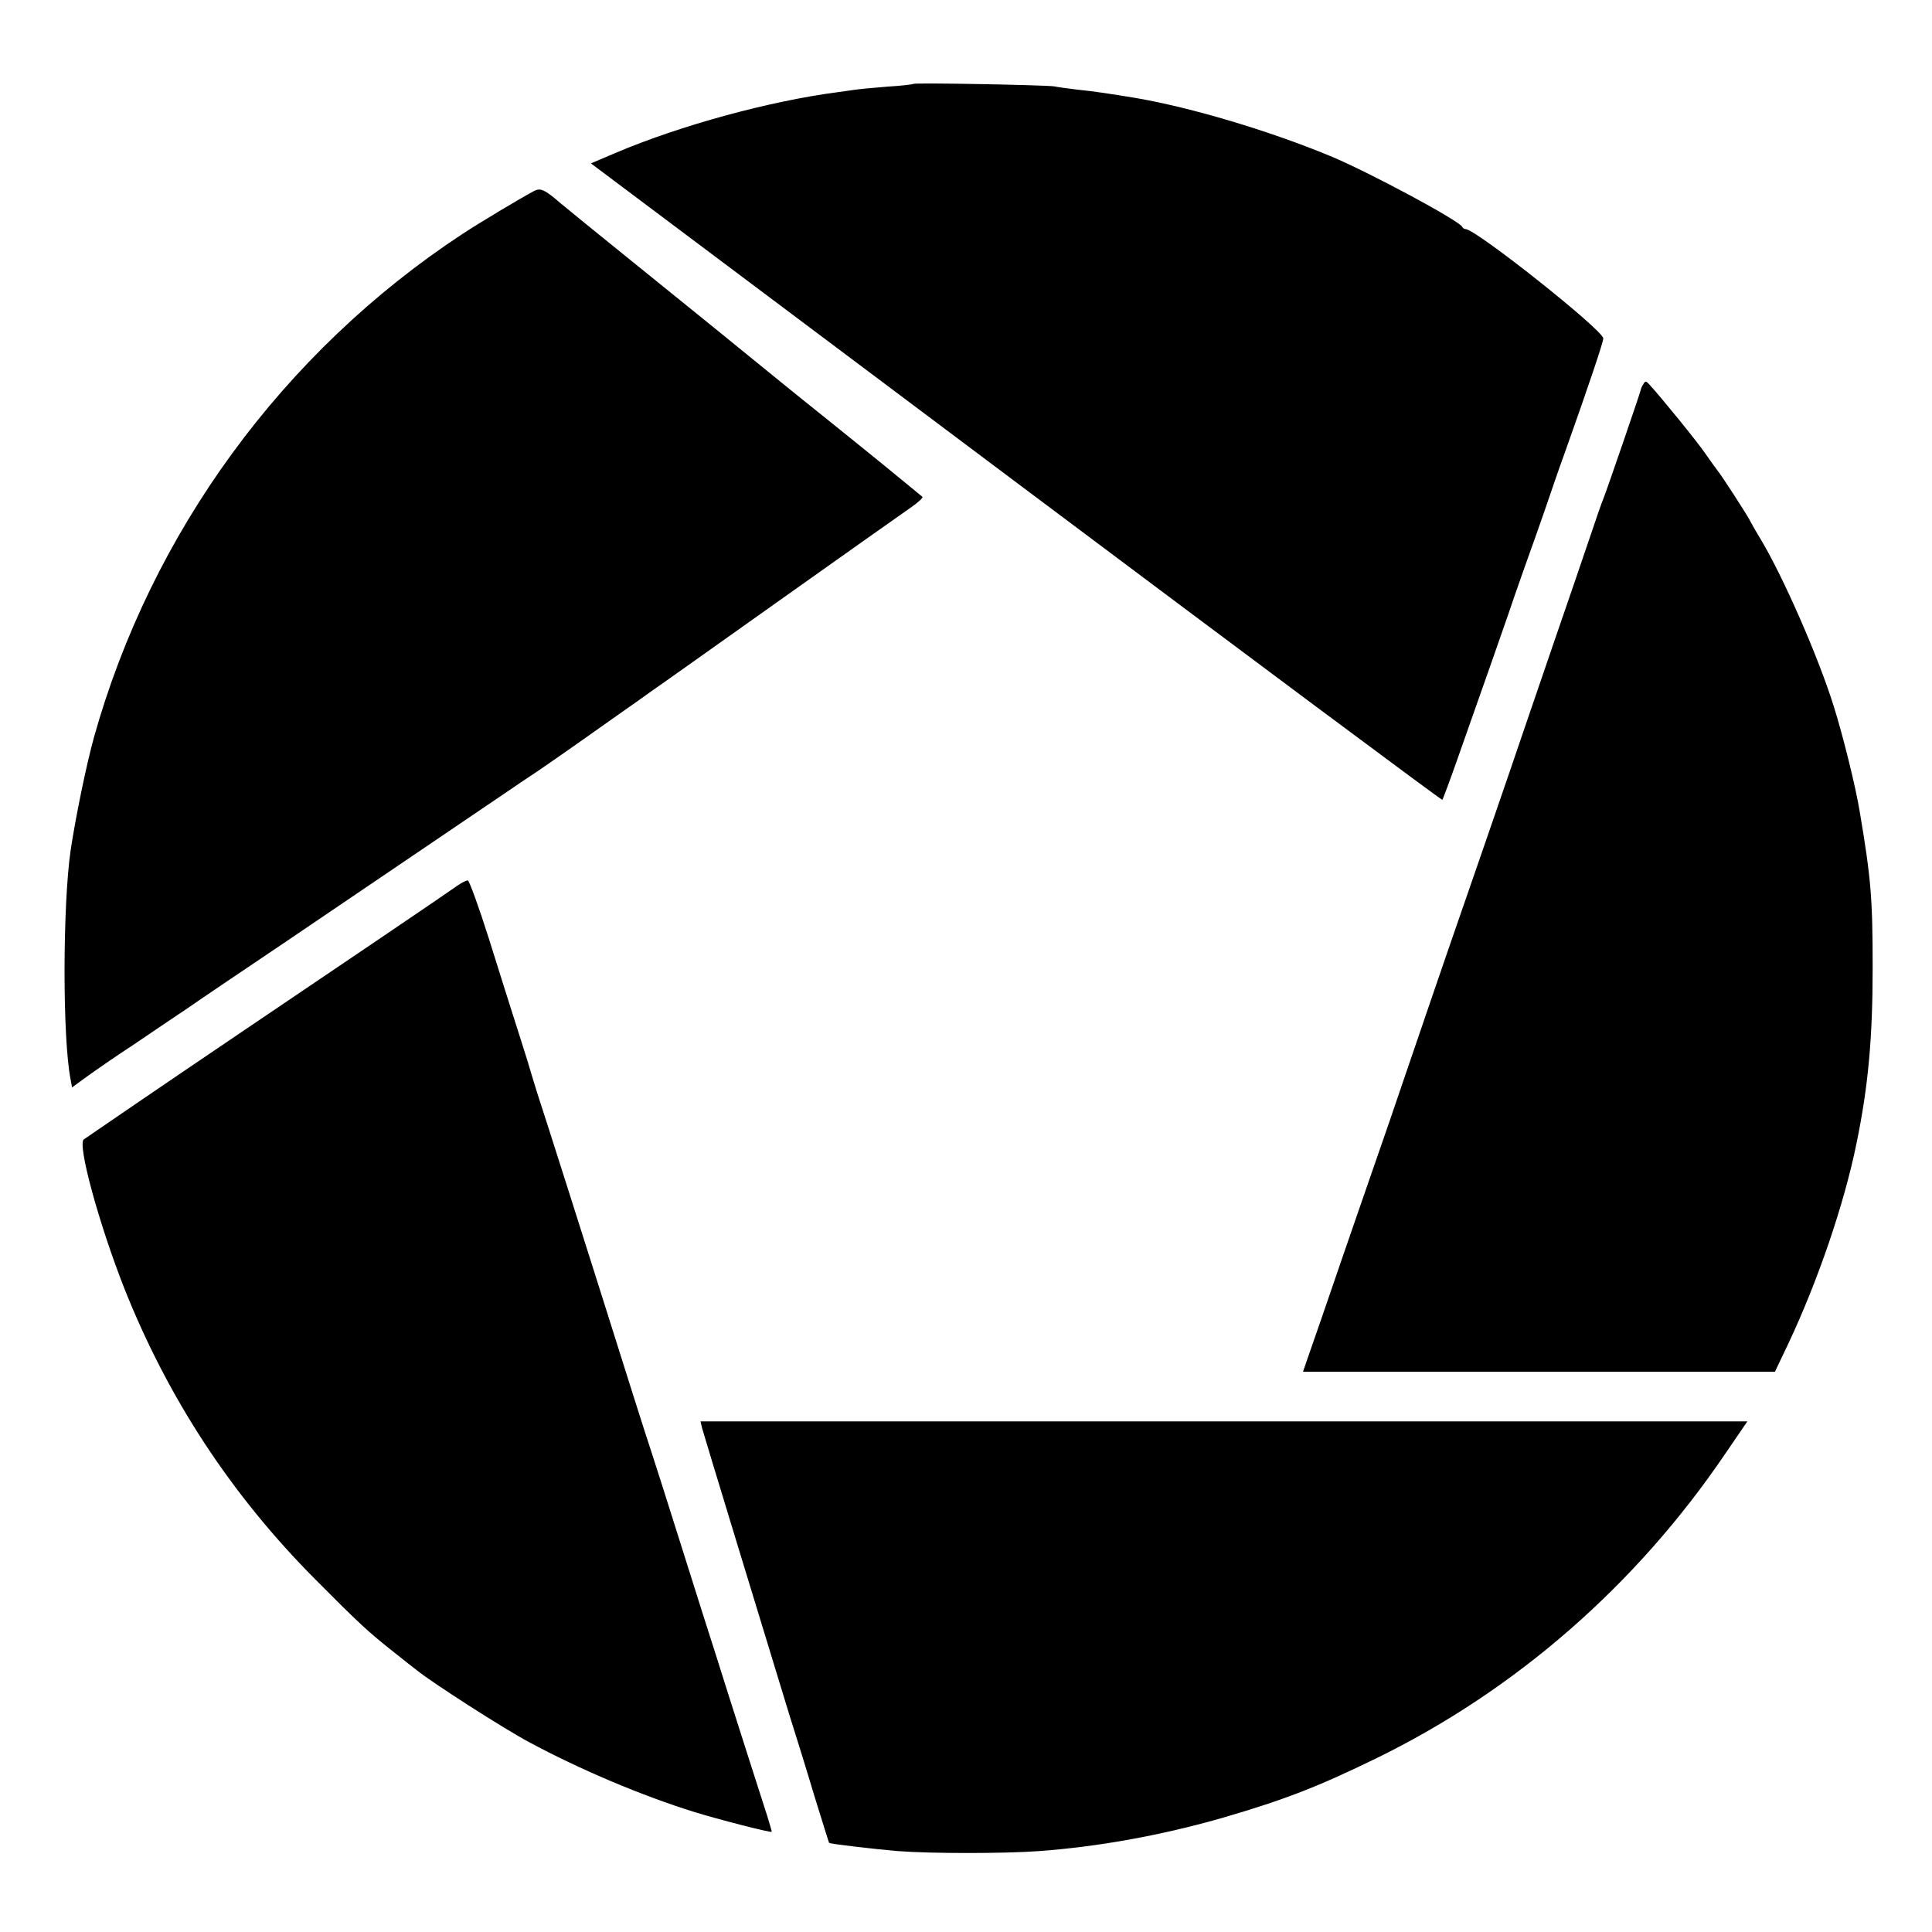
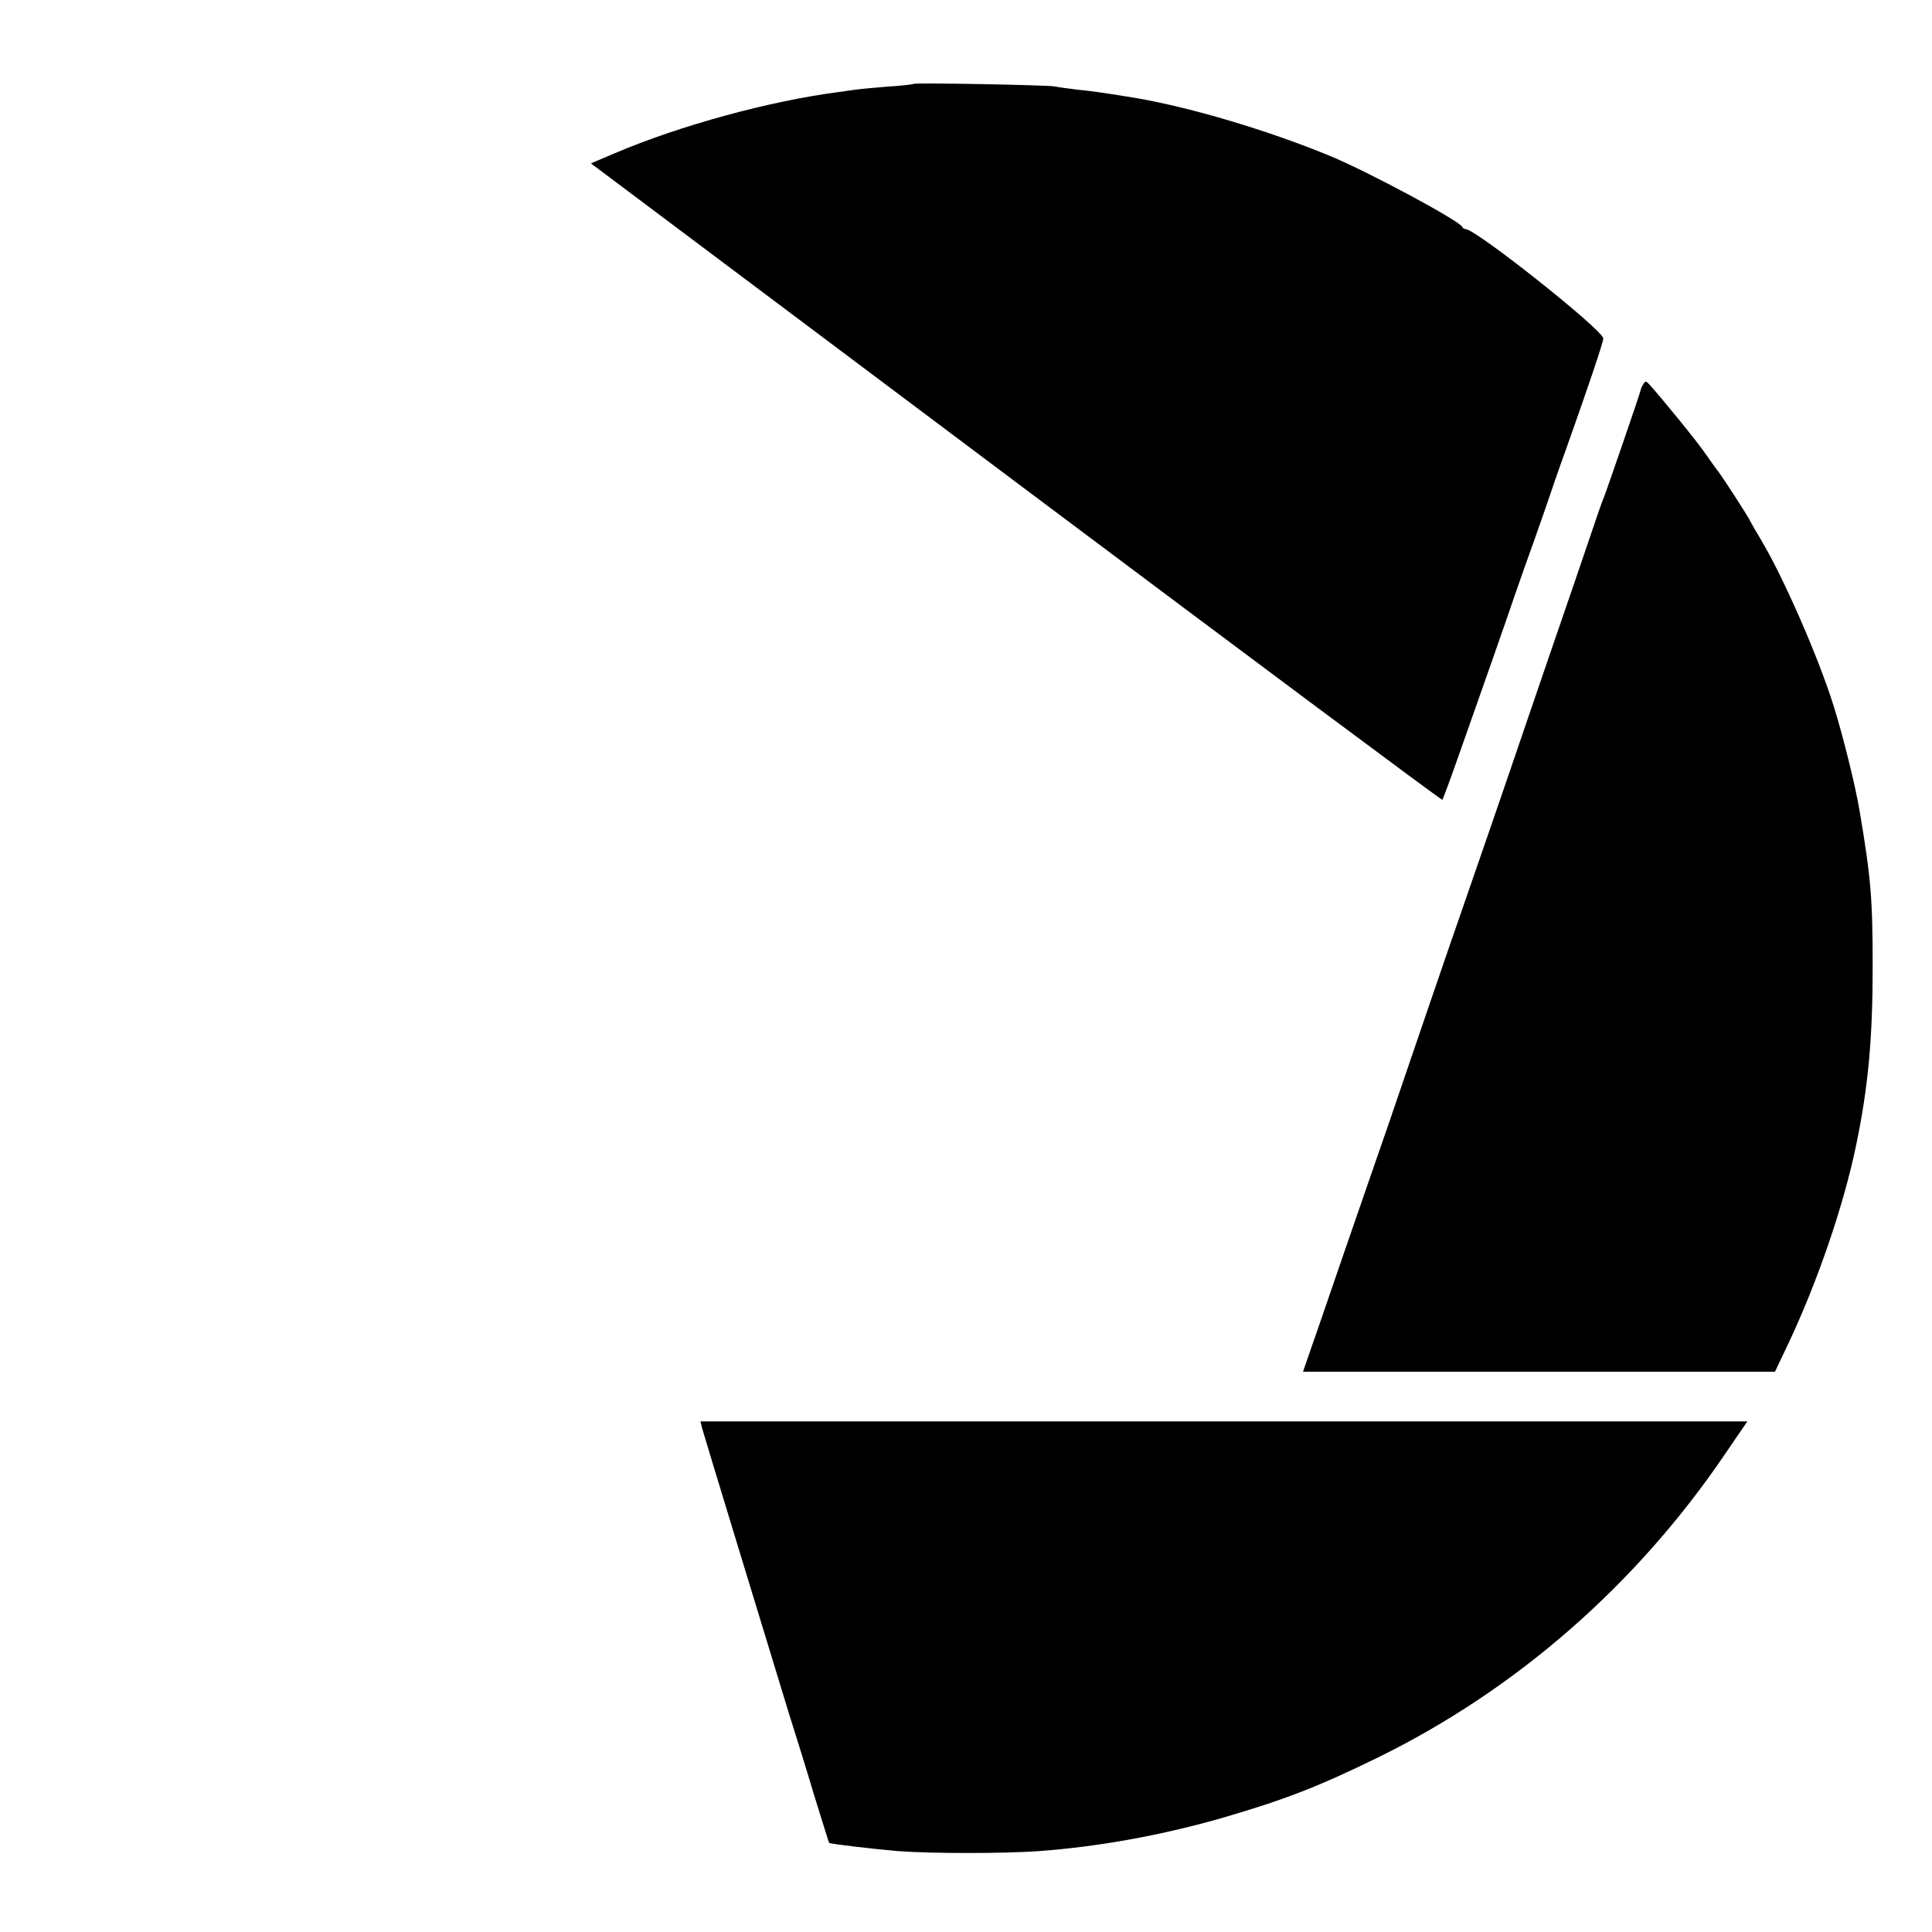
<svg xmlns="http://www.w3.org/2000/svg" version="1.0" width="700pt" height="700pt" viewBox="0 0 700 700" preserveAspectRatio="xMidYMid meet">
  <g transform="translate(0,700) scale(0.1,-0.1)" fill="#000000" stroke="none">
    <path d="M3309 6696 c-2 -2 -45 -7 -95 -10 -50 -4 -102 -9 -115 -11 -13 -2 -42 -6 -64 -9 -245 -32 -570 -120 -807 -221 l-87 -37 1540 -1155 c847 -635 1542 -1153 1545 -1151 2 3 27 69 55 149 105 298 171 485 184 524 7 22 34 99 59 170 26 72 60 168 76 215 16 47 49 144 75 215 80 225 135 388 134 399 -2 31 -462 396 -499 396 -4 0 -10 3 -12 8 -10 22 -339 199 -479 257 -223 92 -501 175 -704 210 -85 14 -156 25 -210 30 -33 4 -71 9 -85 12 -29 5 -506 14 -511 9z" />
-     <path d="M1935 6308 c-49 -26 -196 -114 -260 -156 -649 -427 -1127 -1081 -1335 -1825 -27 -98 -65 -282 -84 -407 -29 -200 -30 -683 0 -832 l5 -28 52 38 c29 21 105 74 171 117 65 44 155 105 200 135 44 31 205 139 356 241 239 162 766 519 810 549 8 6 53 36 101 68 73 50 143 99 318 223 20 14 59 41 86 61 28 19 239 169 470 333 231 164 443 314 472 334 29 20 49 38 45 41 -4 3 -32 26 -62 51 -30 25 -138 113 -240 195 -102 82 -192 154 -200 161 -116 95 -363 295 -540 438 -123 99 -243 197 -267 217 -60 52 -75 58 -98 46z" />
    <path d="M5954 5608 c-5 -7 -9 -17 -10 -23 -3 -14 -124 -366 -134 -390 -5 -11 -27 -74 -49 -140 -22 -66 -84 -246 -137 -400 -53 -154 -124 -363 -159 -465 -35 -102 -102 -297 -150 -435 -75 -215 -198 -576 -225 -655 -5 -14 -31 -90 -58 -170 -28 -80 -100 -289 -161 -465 -60 -176 -119 -346 -130 -377 l-20 -58 855 0 855 0 49 103 c106 225 201 502 246 722 43 208 59 383 59 640 0 249 -6 323 -47 565 -14 87 -61 277 -94 381 -55 177 -183 469 -264 604 -17 28 -33 56 -37 64 -7 17 -107 171 -120 186 -5 6 -24 33 -43 60 -29 43 -166 211 -205 253 -11 12 -14 12 -21 0z" />
-     <path d="M1660 3793 c-33 -24 -473 -322 -780 -529 -135 -91 -317 -215 -405 -275 -88 -60 -165 -113 -171 -117 -25 -15 53 -302 146 -539 159 -400 388 -750 695 -1058 154 -155 189 -188 287 -265 31 -25 67 -53 80 -63 59 -47 313 -210 403 -258 185 -100 413 -196 600 -254 87 -27 278 -76 281 -72 1 1 -7 27 -16 57 -10 30 -48 150 -85 265 -37 116 -82 257 -100 315 -19 58 -77 242 -130 410 -53 168 -100 316 -105 330 -5 14 -36 111 -69 215 -140 445 -324 1024 -343 1080 -10 33 -21 67 -23 75 -2 8 -22 74 -45 145 -23 72 -72 226 -108 342 -37 117 -72 213 -77 213 -6 0 -22 -8 -35 -17z" />
    <path d="M2544 1825 c6 -23 233 -767 315 -1035 22 -69 63 -201 91 -295 29 -93 53 -171 54 -172 3 -4 167 -23 251 -30 117 -9 384 -9 508 0 219 16 449 58 671 122 222 65 341 111 556 216 504 247 939 627 1261 1102 l80 117 -1897 0 -1896 0 6 -25z" />
  </g>
</svg>